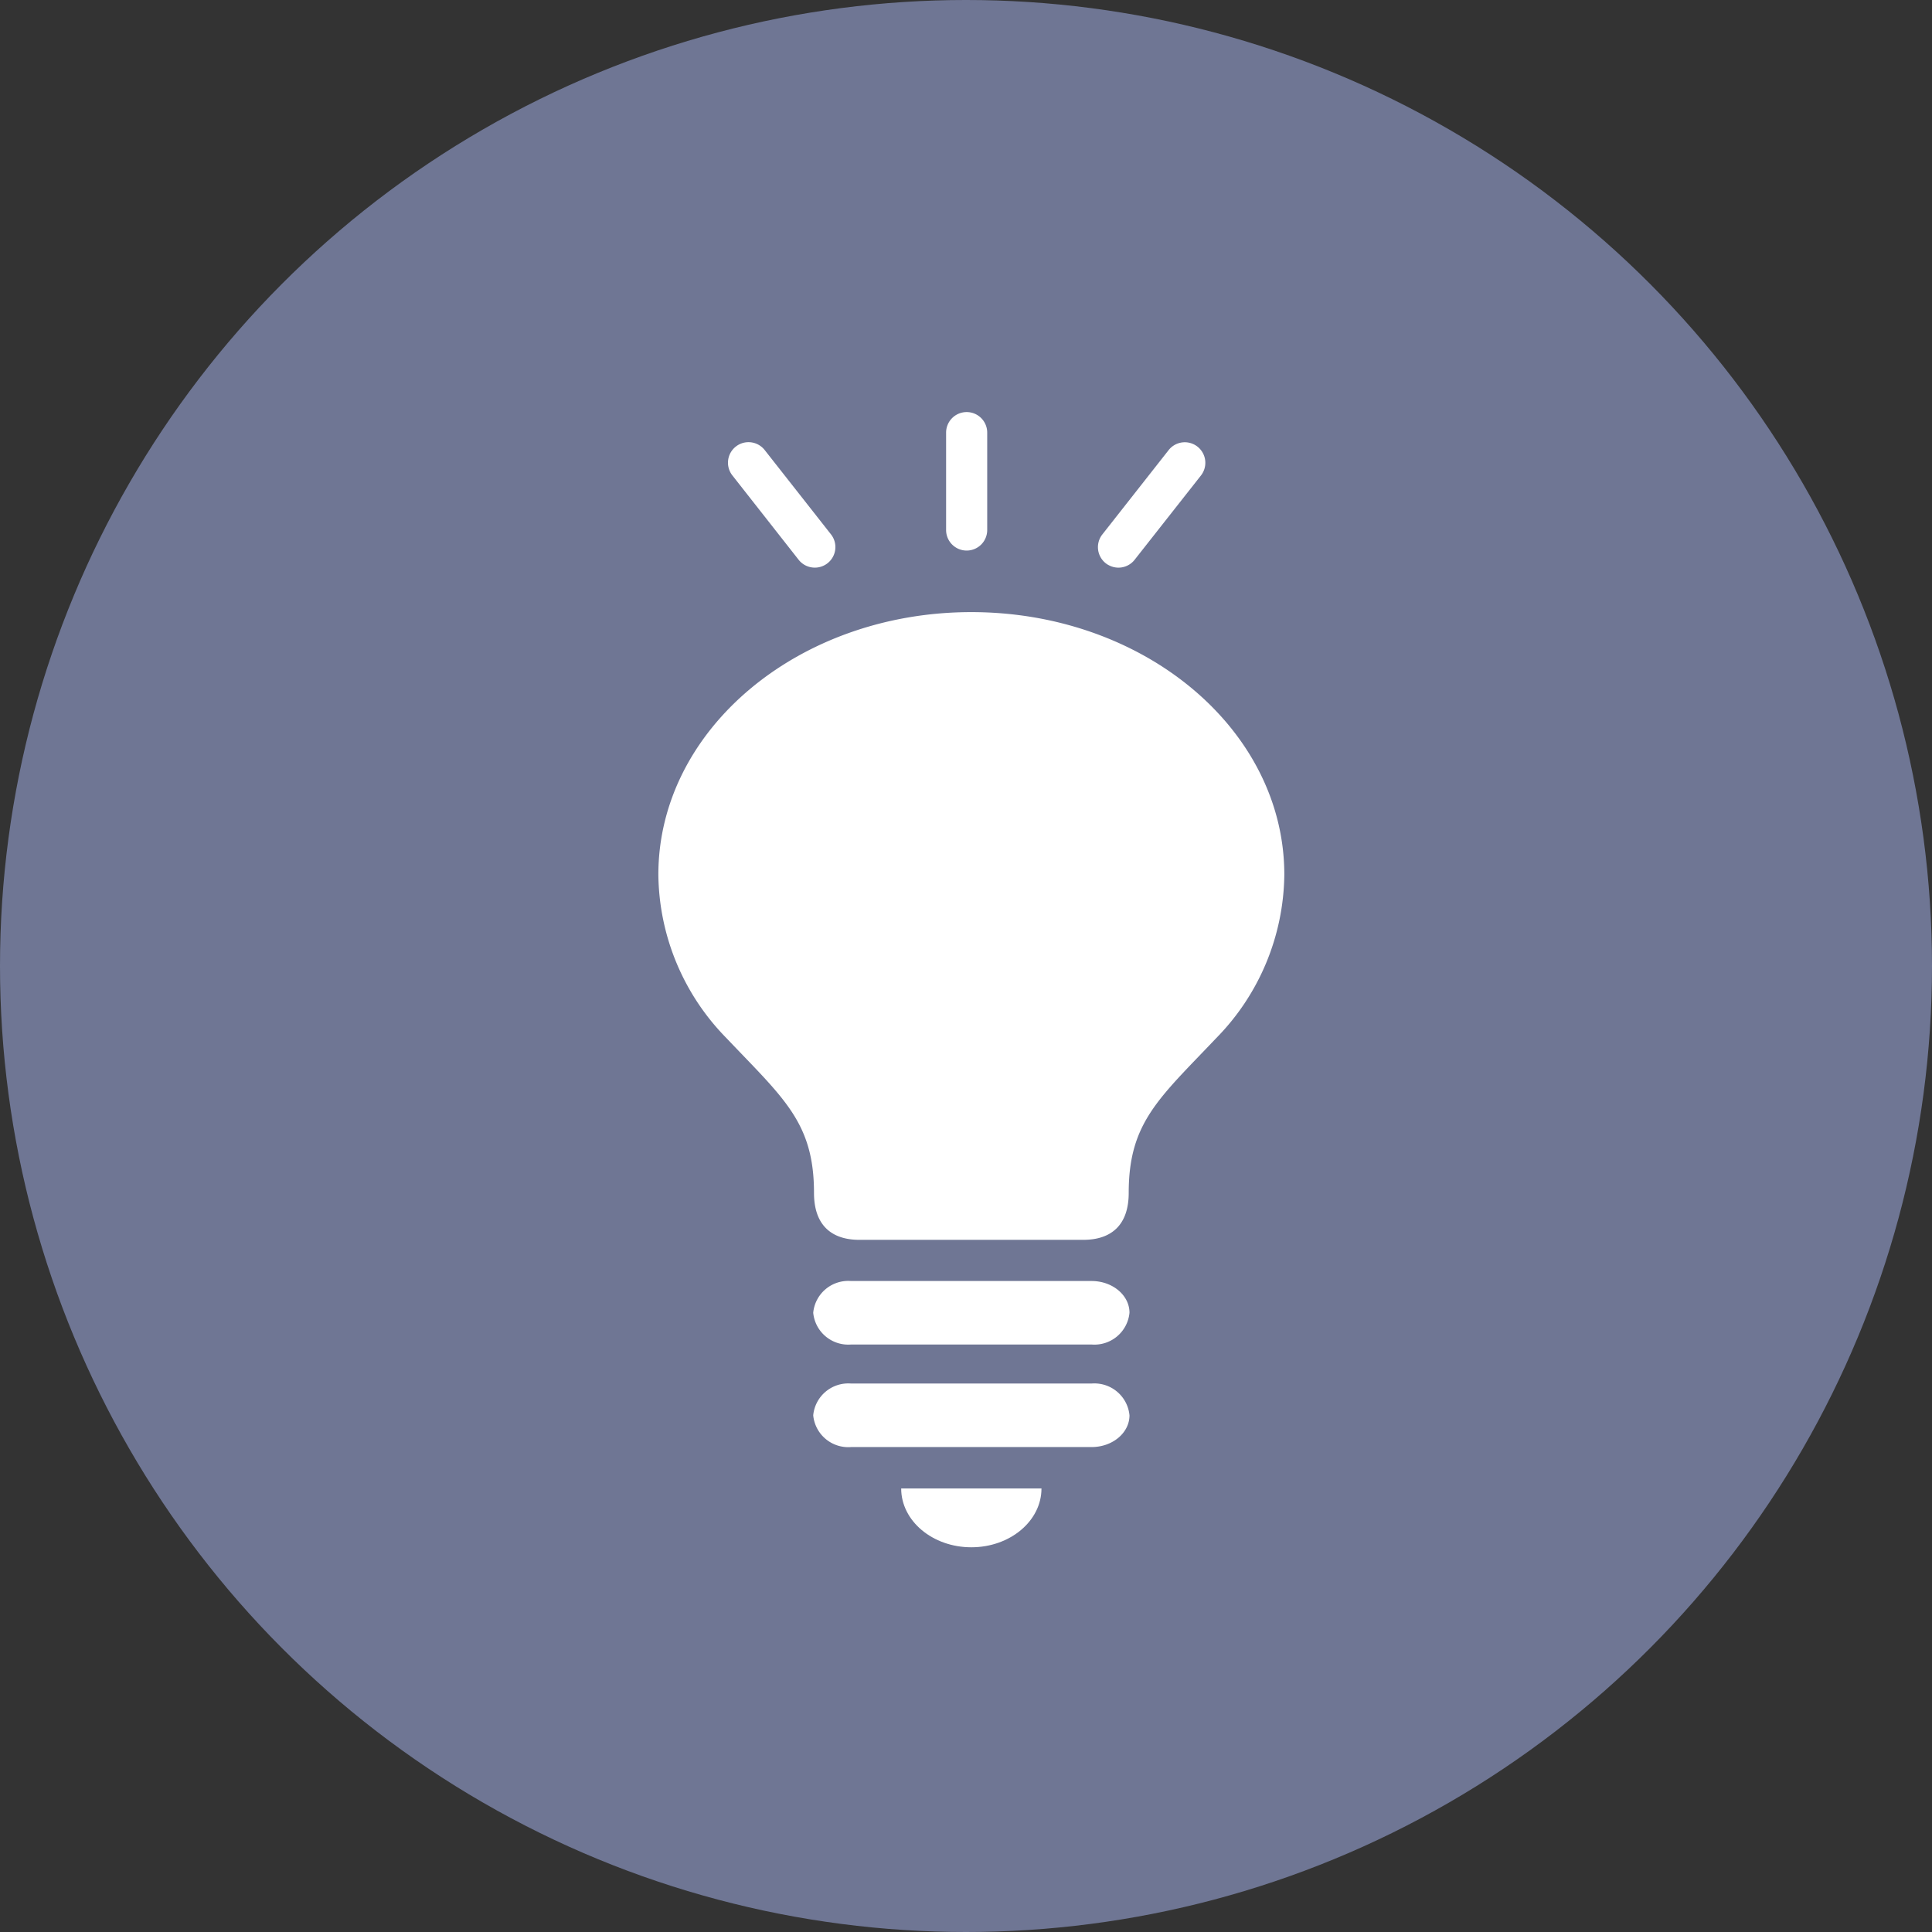
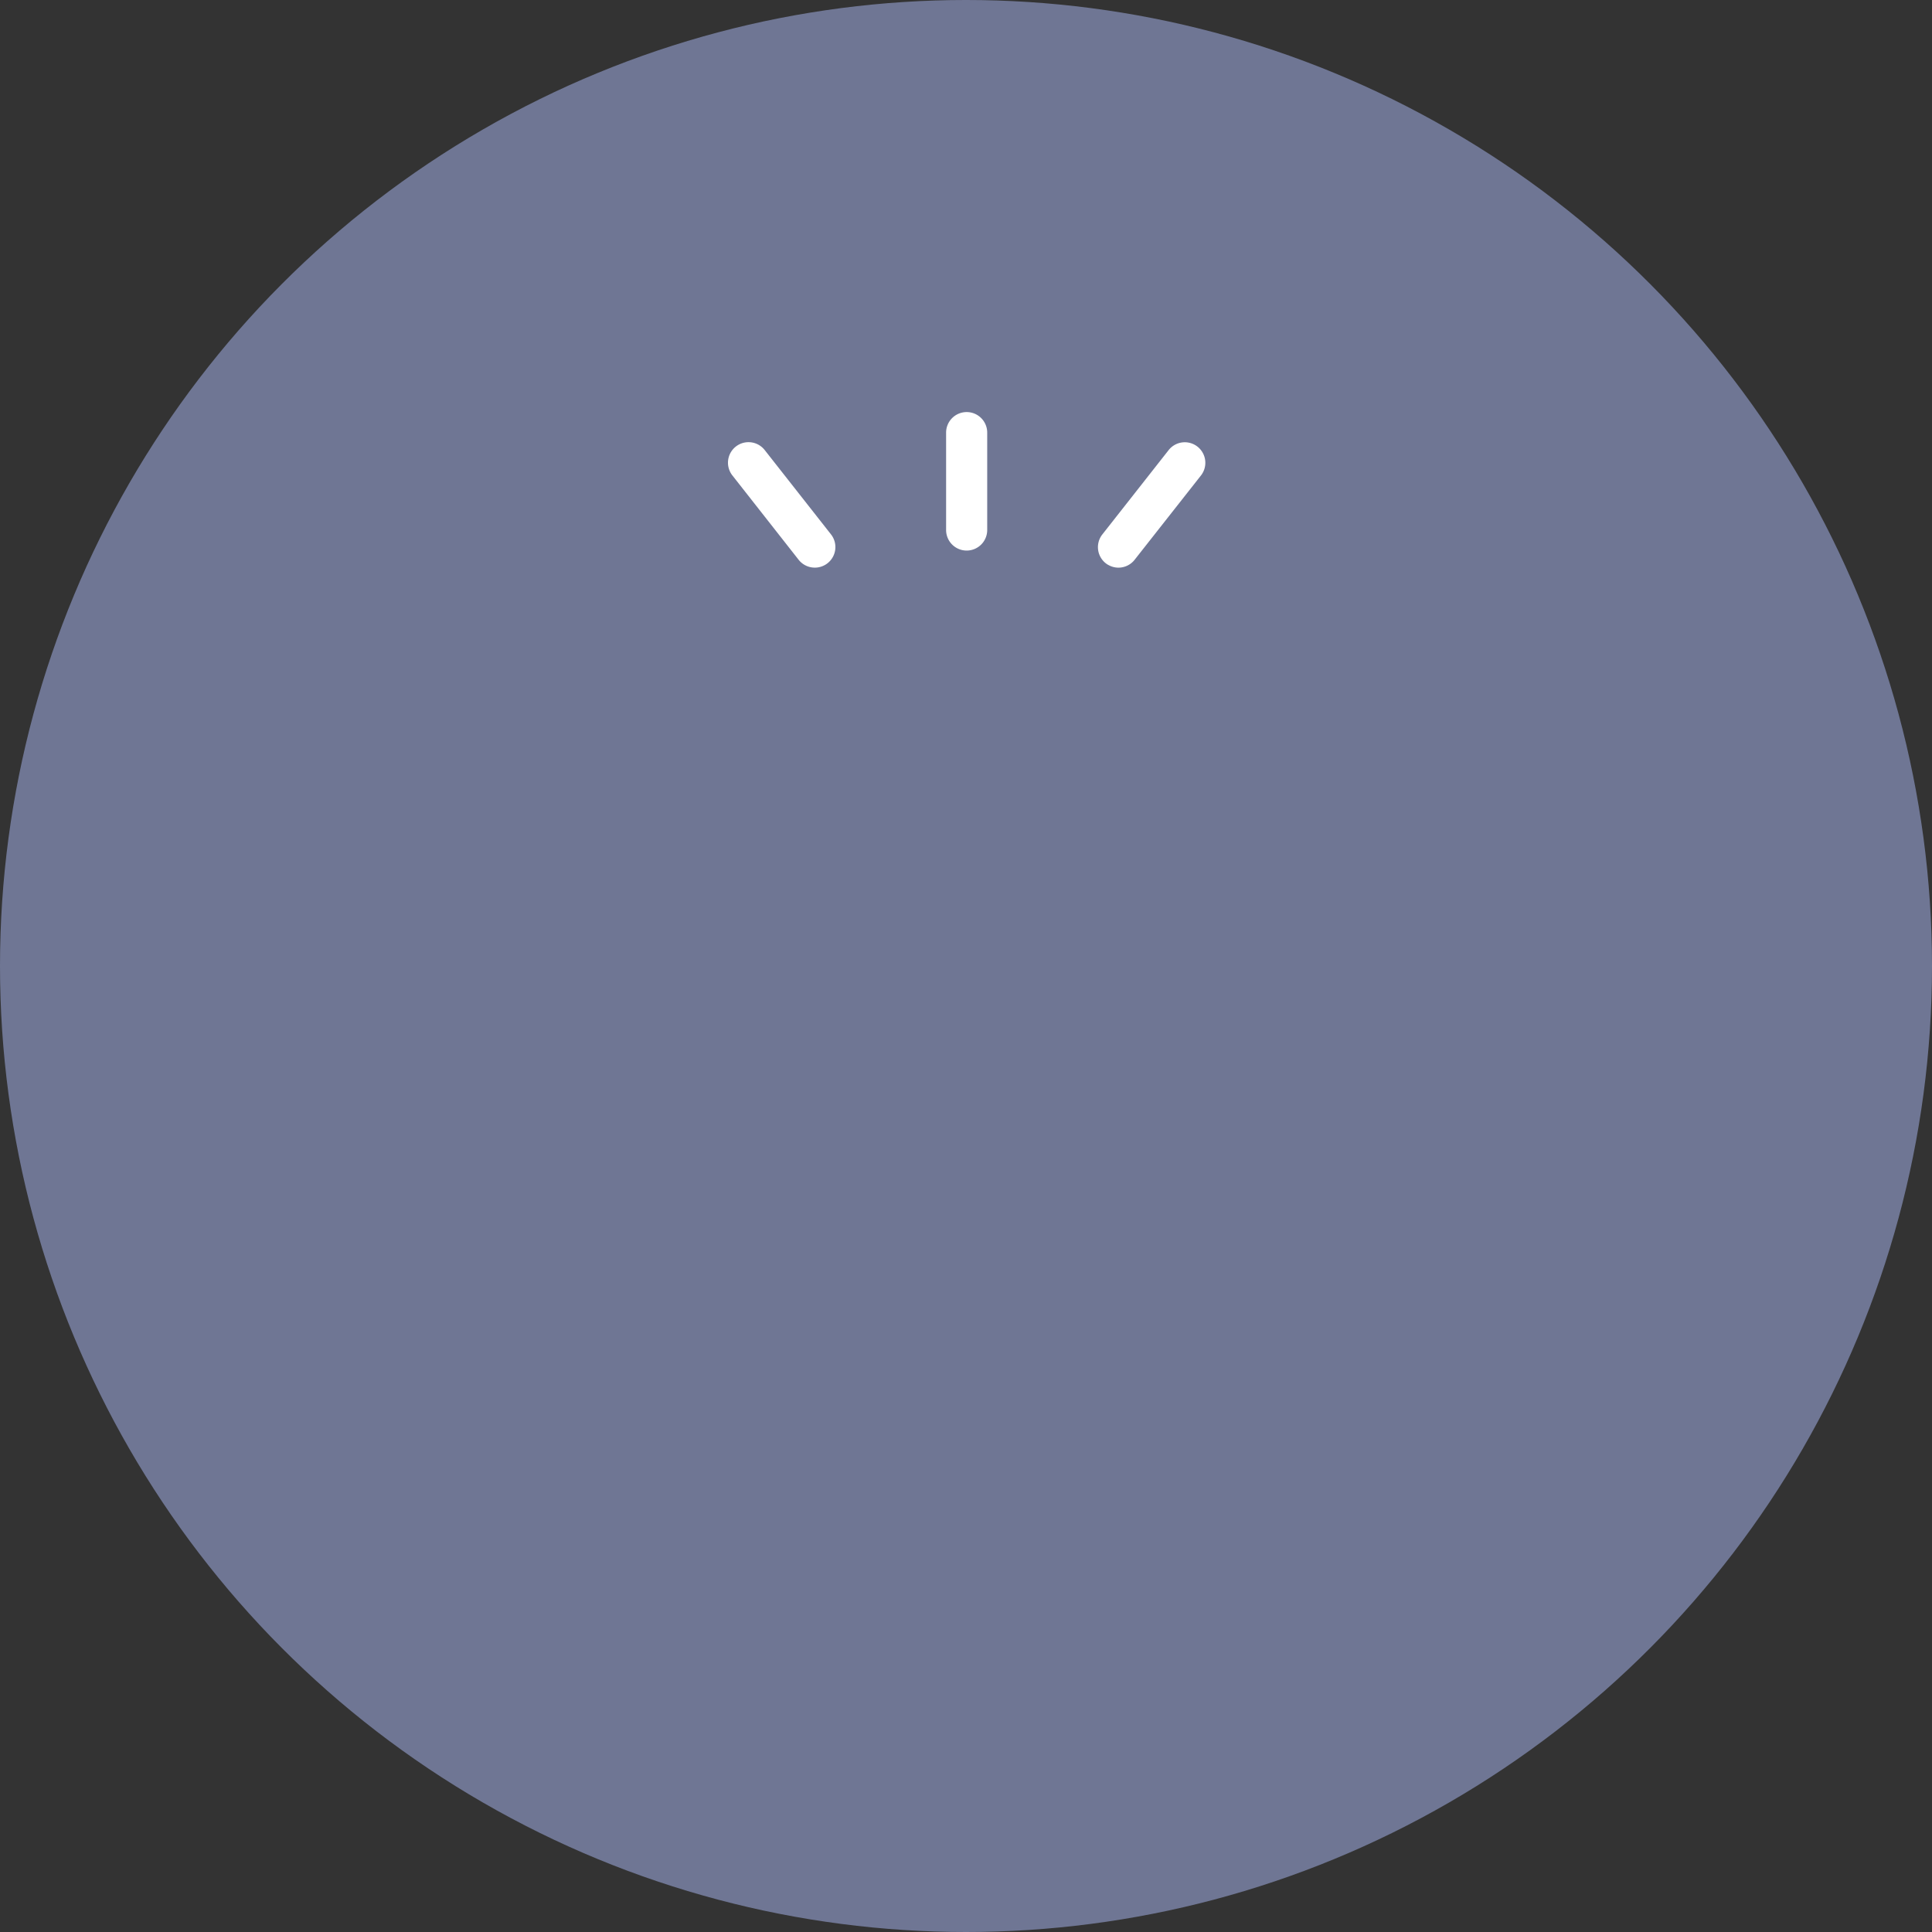
<svg xmlns="http://www.w3.org/2000/svg" width="188" height="188" viewBox="0 0 188 188">
  <rect x="0" y="0" width="188" height="188" fill="#333333" stroke="none" />
  <defs>
    <clipPath id="clip-path">
-       <rect id="長方形_410" data-name="長方形 410" width="60.91" height="91" fill="#fff" />
-     </clipPath>
+       </clipPath>
  </defs>
  <g id="グループ_557" data-name="グループ 557" transform="translate(-323 -2293.756)">
    <circle id="楕円形_99" data-name="楕円形 99" cx="94" cy="94" r="94" transform="translate(323 2293.756)" fill="#6f7694" />
    <g id="グループ_552" data-name="グループ 552" transform="translate(0.064 16.07)">
      <g id="グループ_316" data-name="グループ 316" transform="translate(387 2337.25)">
        <g id="グループ_315" data-name="グループ 315" clip-path="url(#clip-path)">
          <path id="パス_728" data-name="パス 728" d="M30.455,0C13.635,0,0,11.436,0,25.549a23.022,23.022,0,0,0,6.621,15.9c5.578,5.876,8.524,8.217,8.524,15.066,0,3.141,1.7,4.568,4.423,4.568H41.343c2.724,0,4.426-1.427,4.426-4.568,0-6.848,2.943-9.189,8.521-15.066a23.021,23.021,0,0,0,6.621-15.9C60.91,11.436,47.275,0,30.455,0" transform="translate(0 0)" fill="#fff" />
          <path id="パス_729" data-name="パス 729" d="M6.826,5.726c3.771,0,6.826-2.563,6.826-5.726H0C0,3.163,3.055,5.726,6.826,5.726" transform="translate(23.629 85.274)" fill="#fff" />
          <path id="パス_730" data-name="パス 730" d="M27.092,0H3.681A3.424,3.424,0,0,0,0,3.088,3.425,3.425,0,0,0,3.681,6.179H27.092a3.428,3.428,0,0,0,3.684-3.091C30.776,1.383,29.124,0,27.092,0" transform="translate(15.069 65.09)" fill="#fff" />
          <path id="パス_731" data-name="パス 731" d="M27.092,0H3.681A3.427,3.427,0,0,0,0,3.094,3.424,3.424,0,0,0,3.681,6.182H27.092c2.033,0,3.684-1.383,3.684-3.088A3.43,3.43,0,0,0,27.092,0" transform="translate(15.069 75.065)" fill="#fff" />
        </g>
      </g>
      <path id="合体_1" data-name="合体 1" d="M7569.61-1.688,7563.16-9.9a2,2,0,0,1,.336-2.807,1.939,1.939,0,0,1,.239-.162,2,2,0,0,1,2.57.5l6.451,8.206a2,2,0,0,1-.336,2.809,1.992,1.992,0,0,1-1.234.427A2,2,0,0,1,7569.61-1.688Zm30.126.5a2.161,2.161,0,0,1-.239-.16,2,2,0,0,1-.336-2.809l6.451-8.206a2,2,0,0,1,2.808-.336,2,2,0,0,1,.336,2.807L7602.3-1.688a2,2,0,0,1-1.573.763A1.985,1.985,0,0,1,7599.736-1.192Zm-15.778-3.4v-9.476a2,2,0,0,1,2-2,2,2,0,0,1,2,2v9.476a2,2,0,0,1-2,2A2,2,0,0,1,7583.958-4.593Z" transform="translate(-7168.958 2333.848)" fill="#fff" />
    </g>
  </g>
</svg>